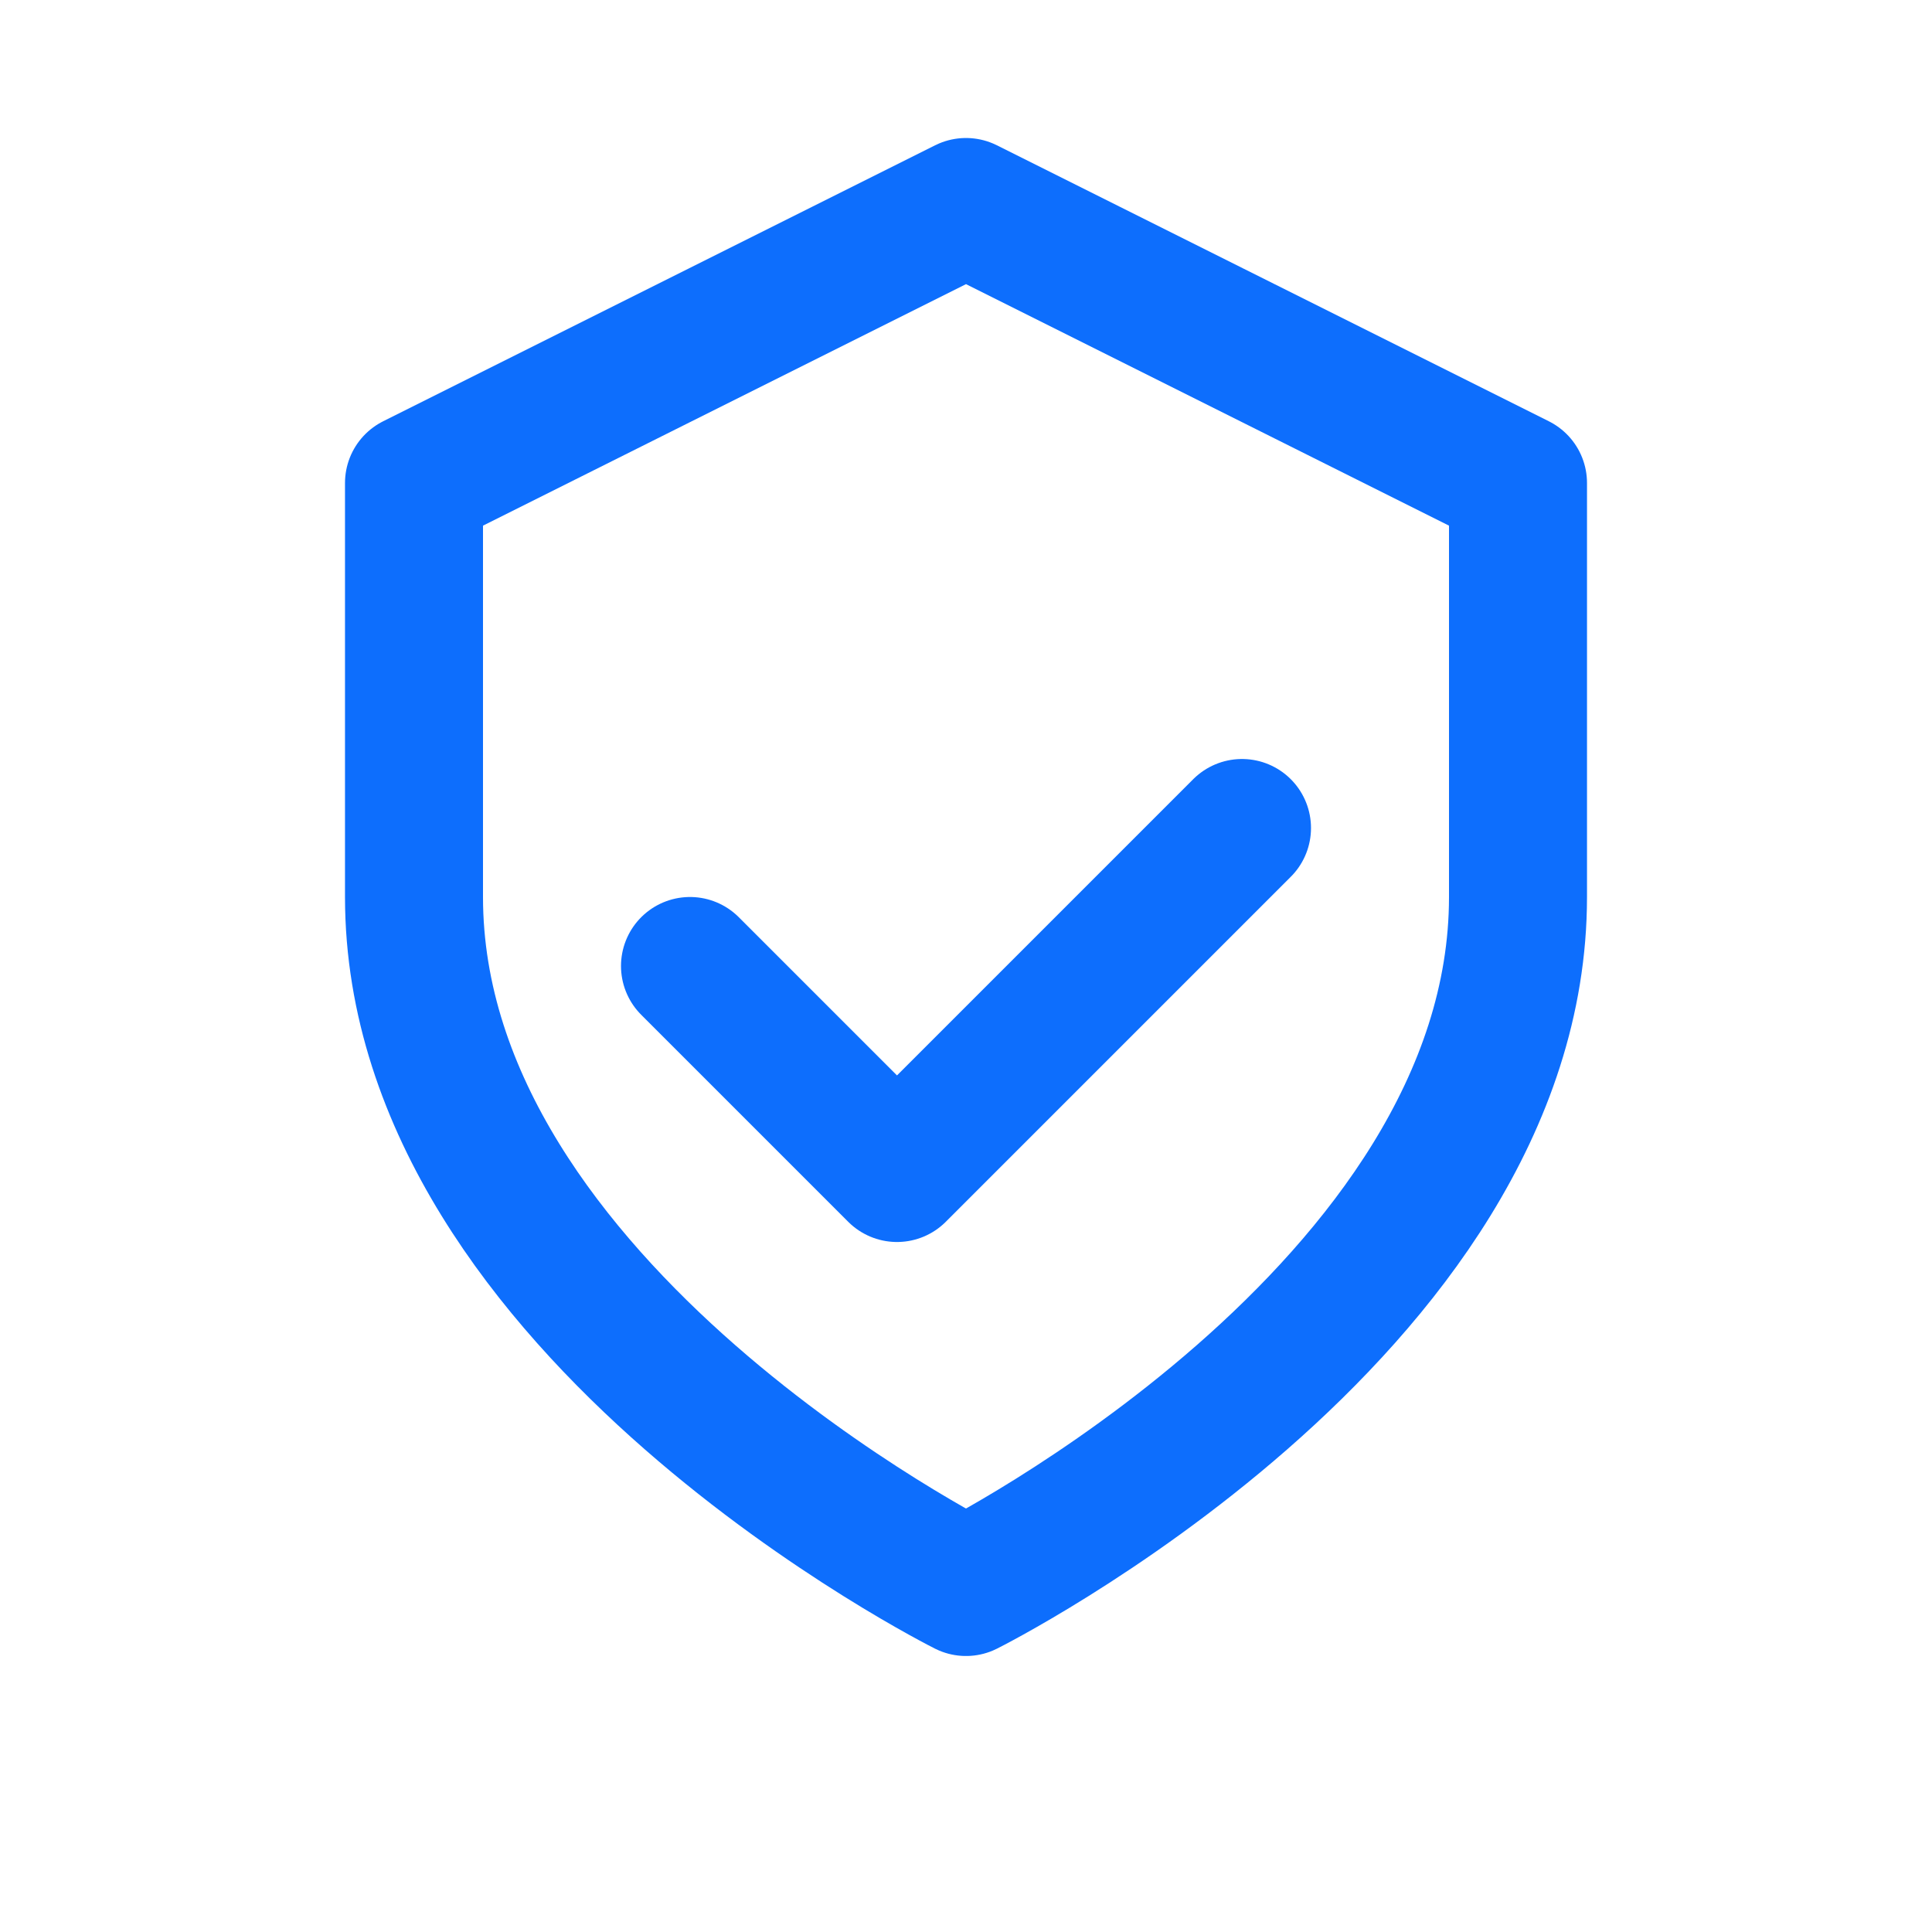
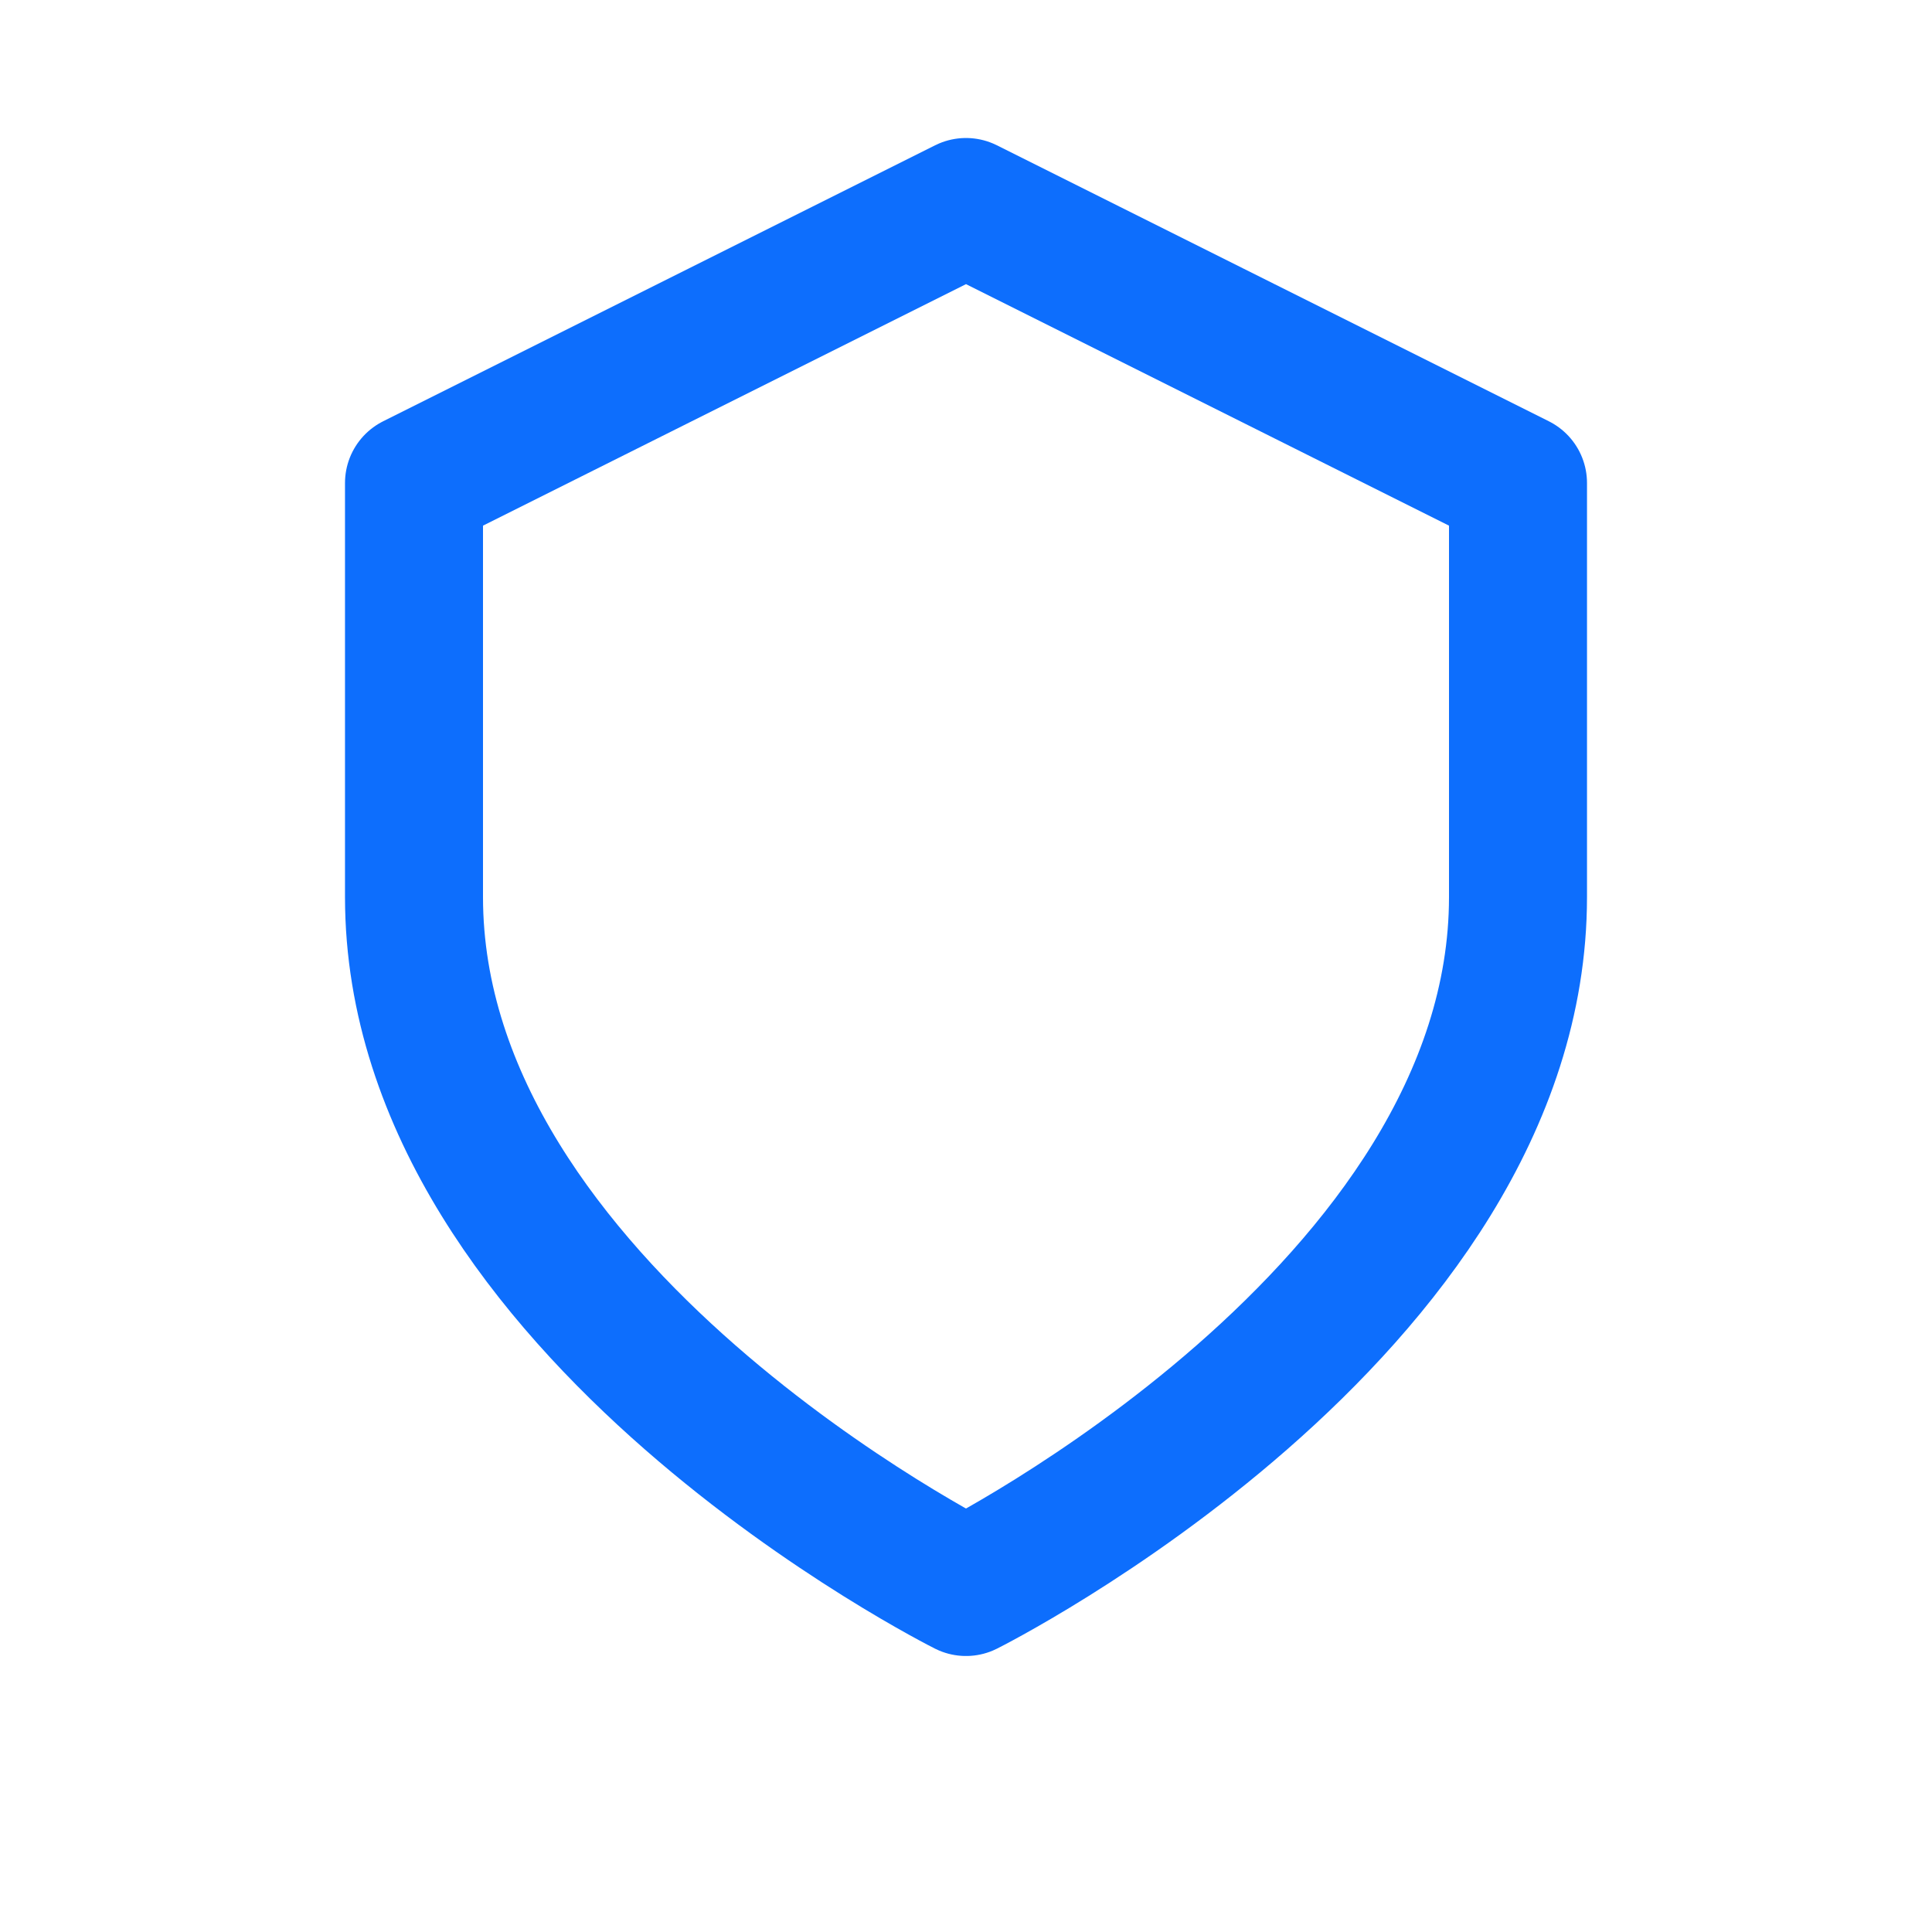
<svg xmlns="http://www.w3.org/2000/svg" width="28" height="28" viewBox="0 0 28 28">
  <g fill="none" stroke="#0d6efd" stroke-width="2" stroke-linecap="round" stroke-linejoin="round">
    <path d="M14 3l8 4v6c0 6-8 10-8 10s-8-4-8-10V7l8-4z" />
-     <path d="M10 14l3 3 5-5" />
  </g>
</svg>